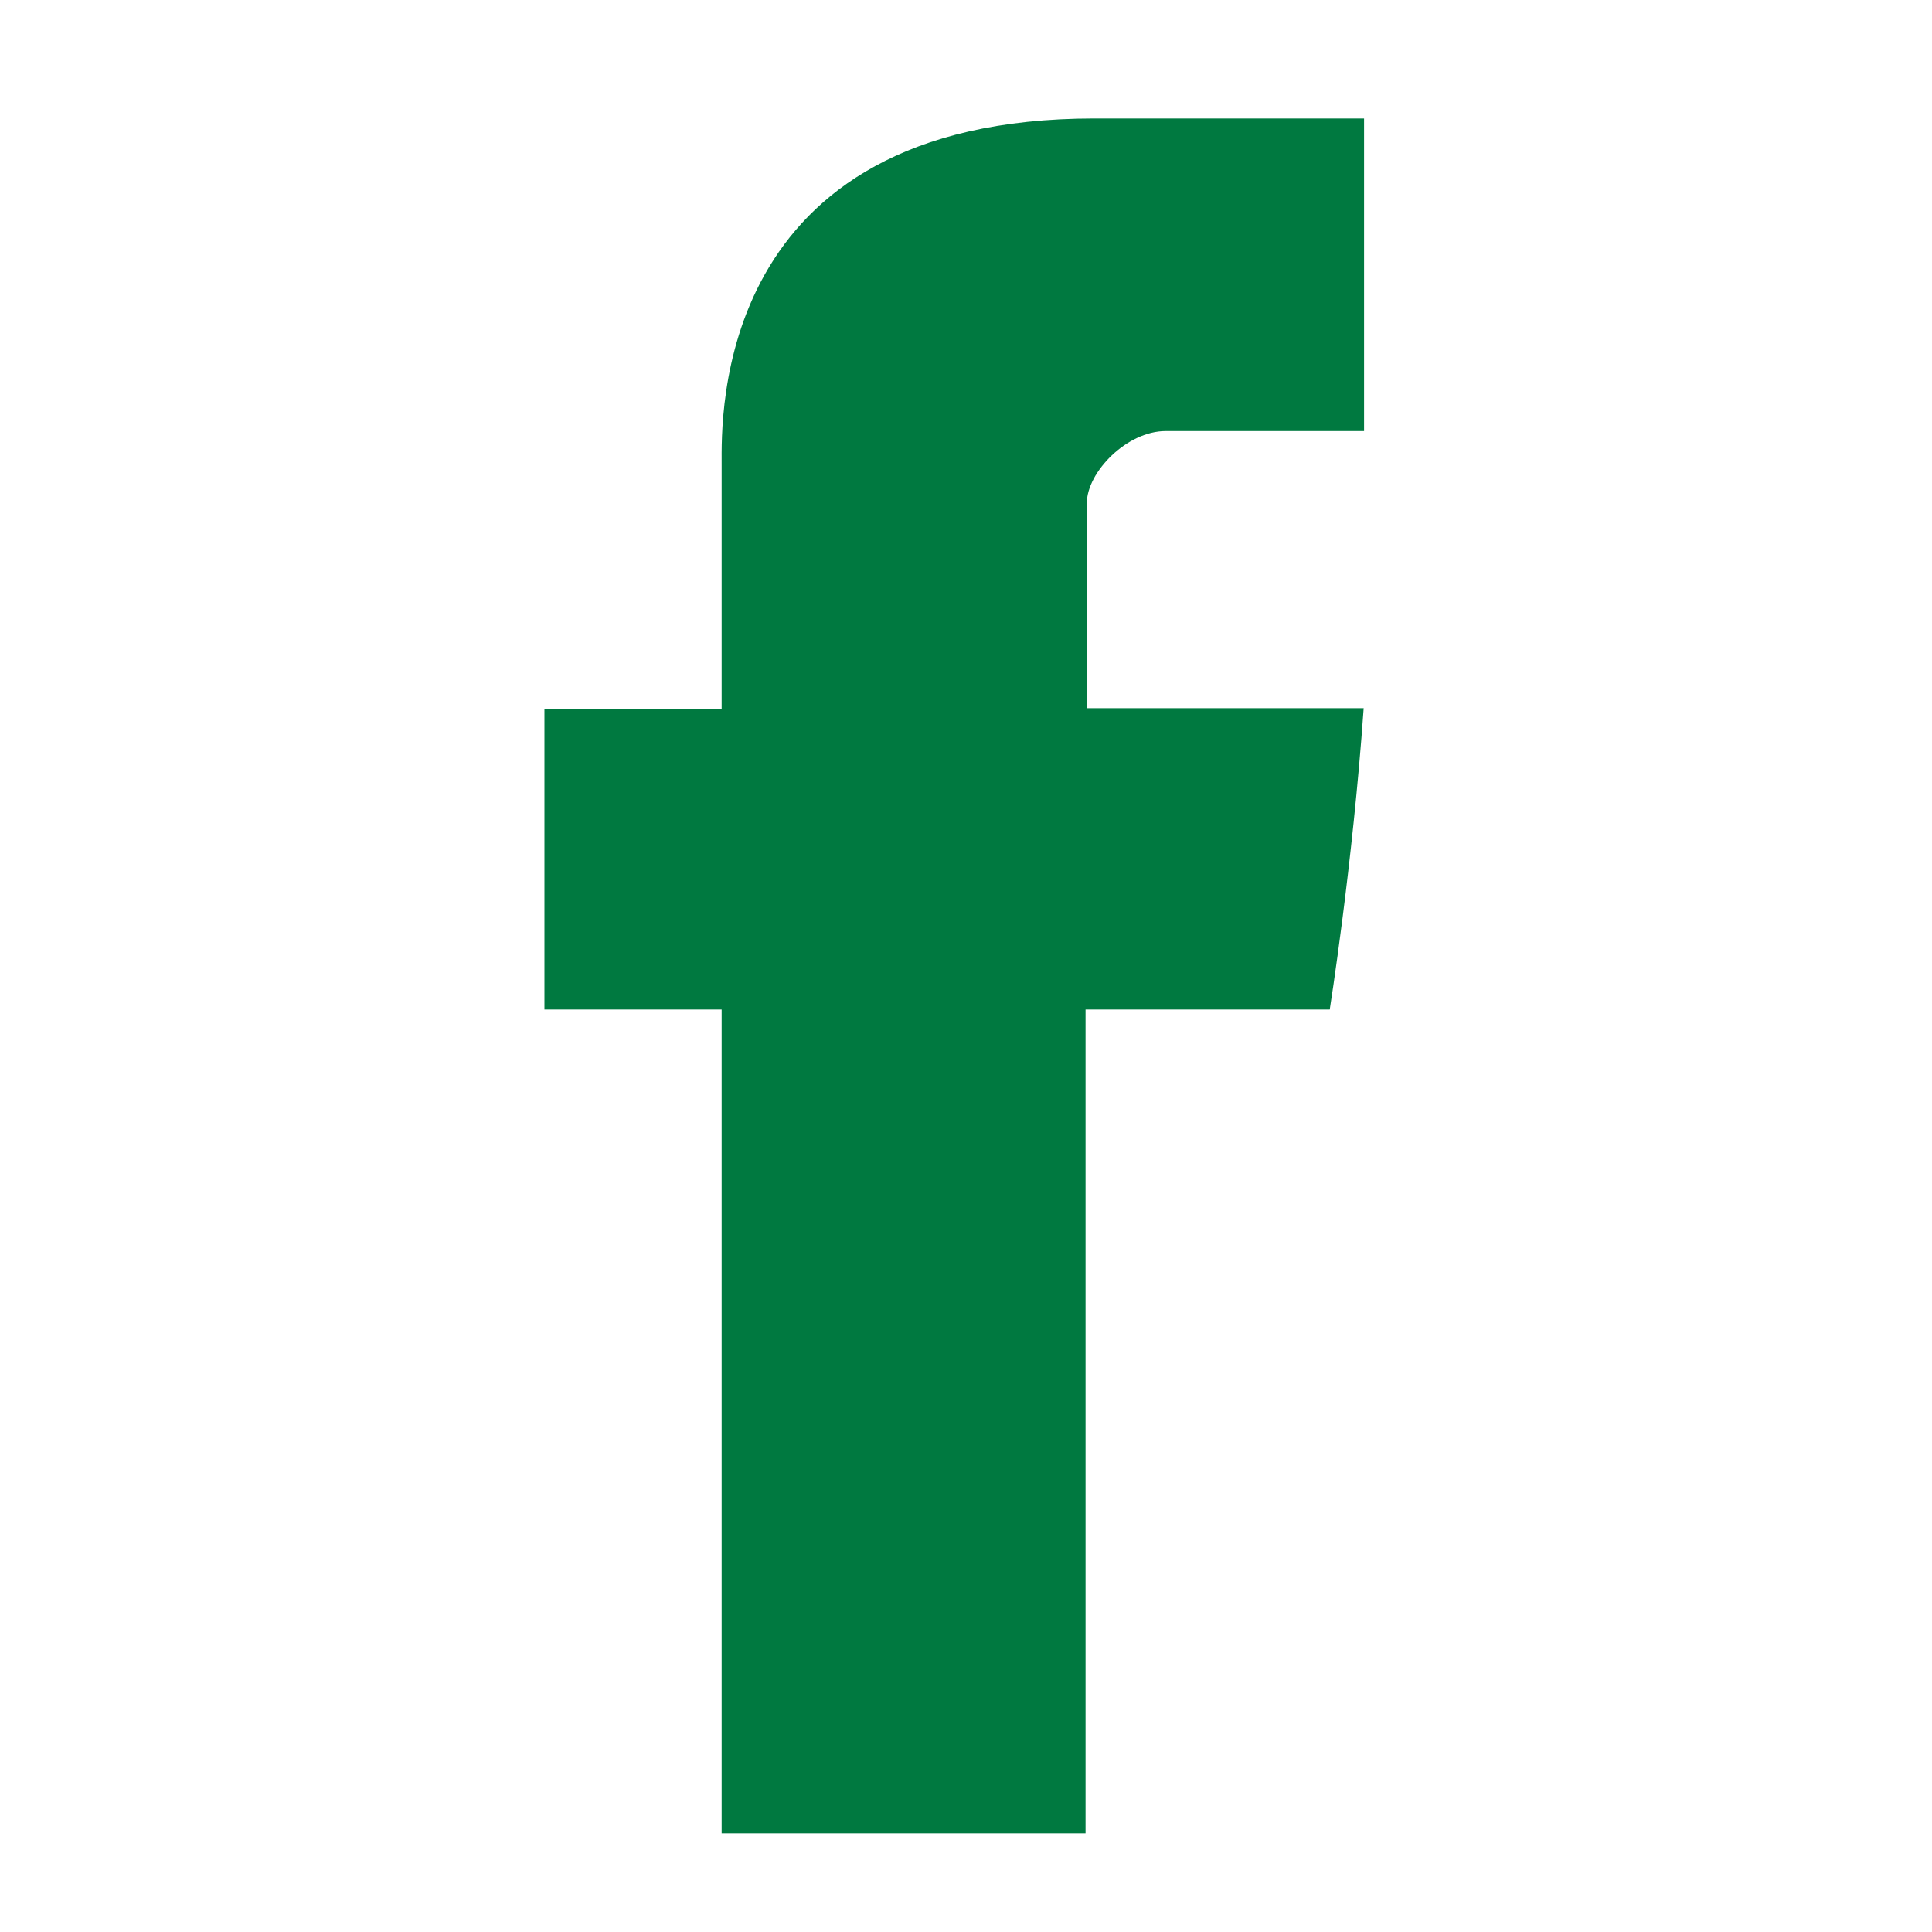
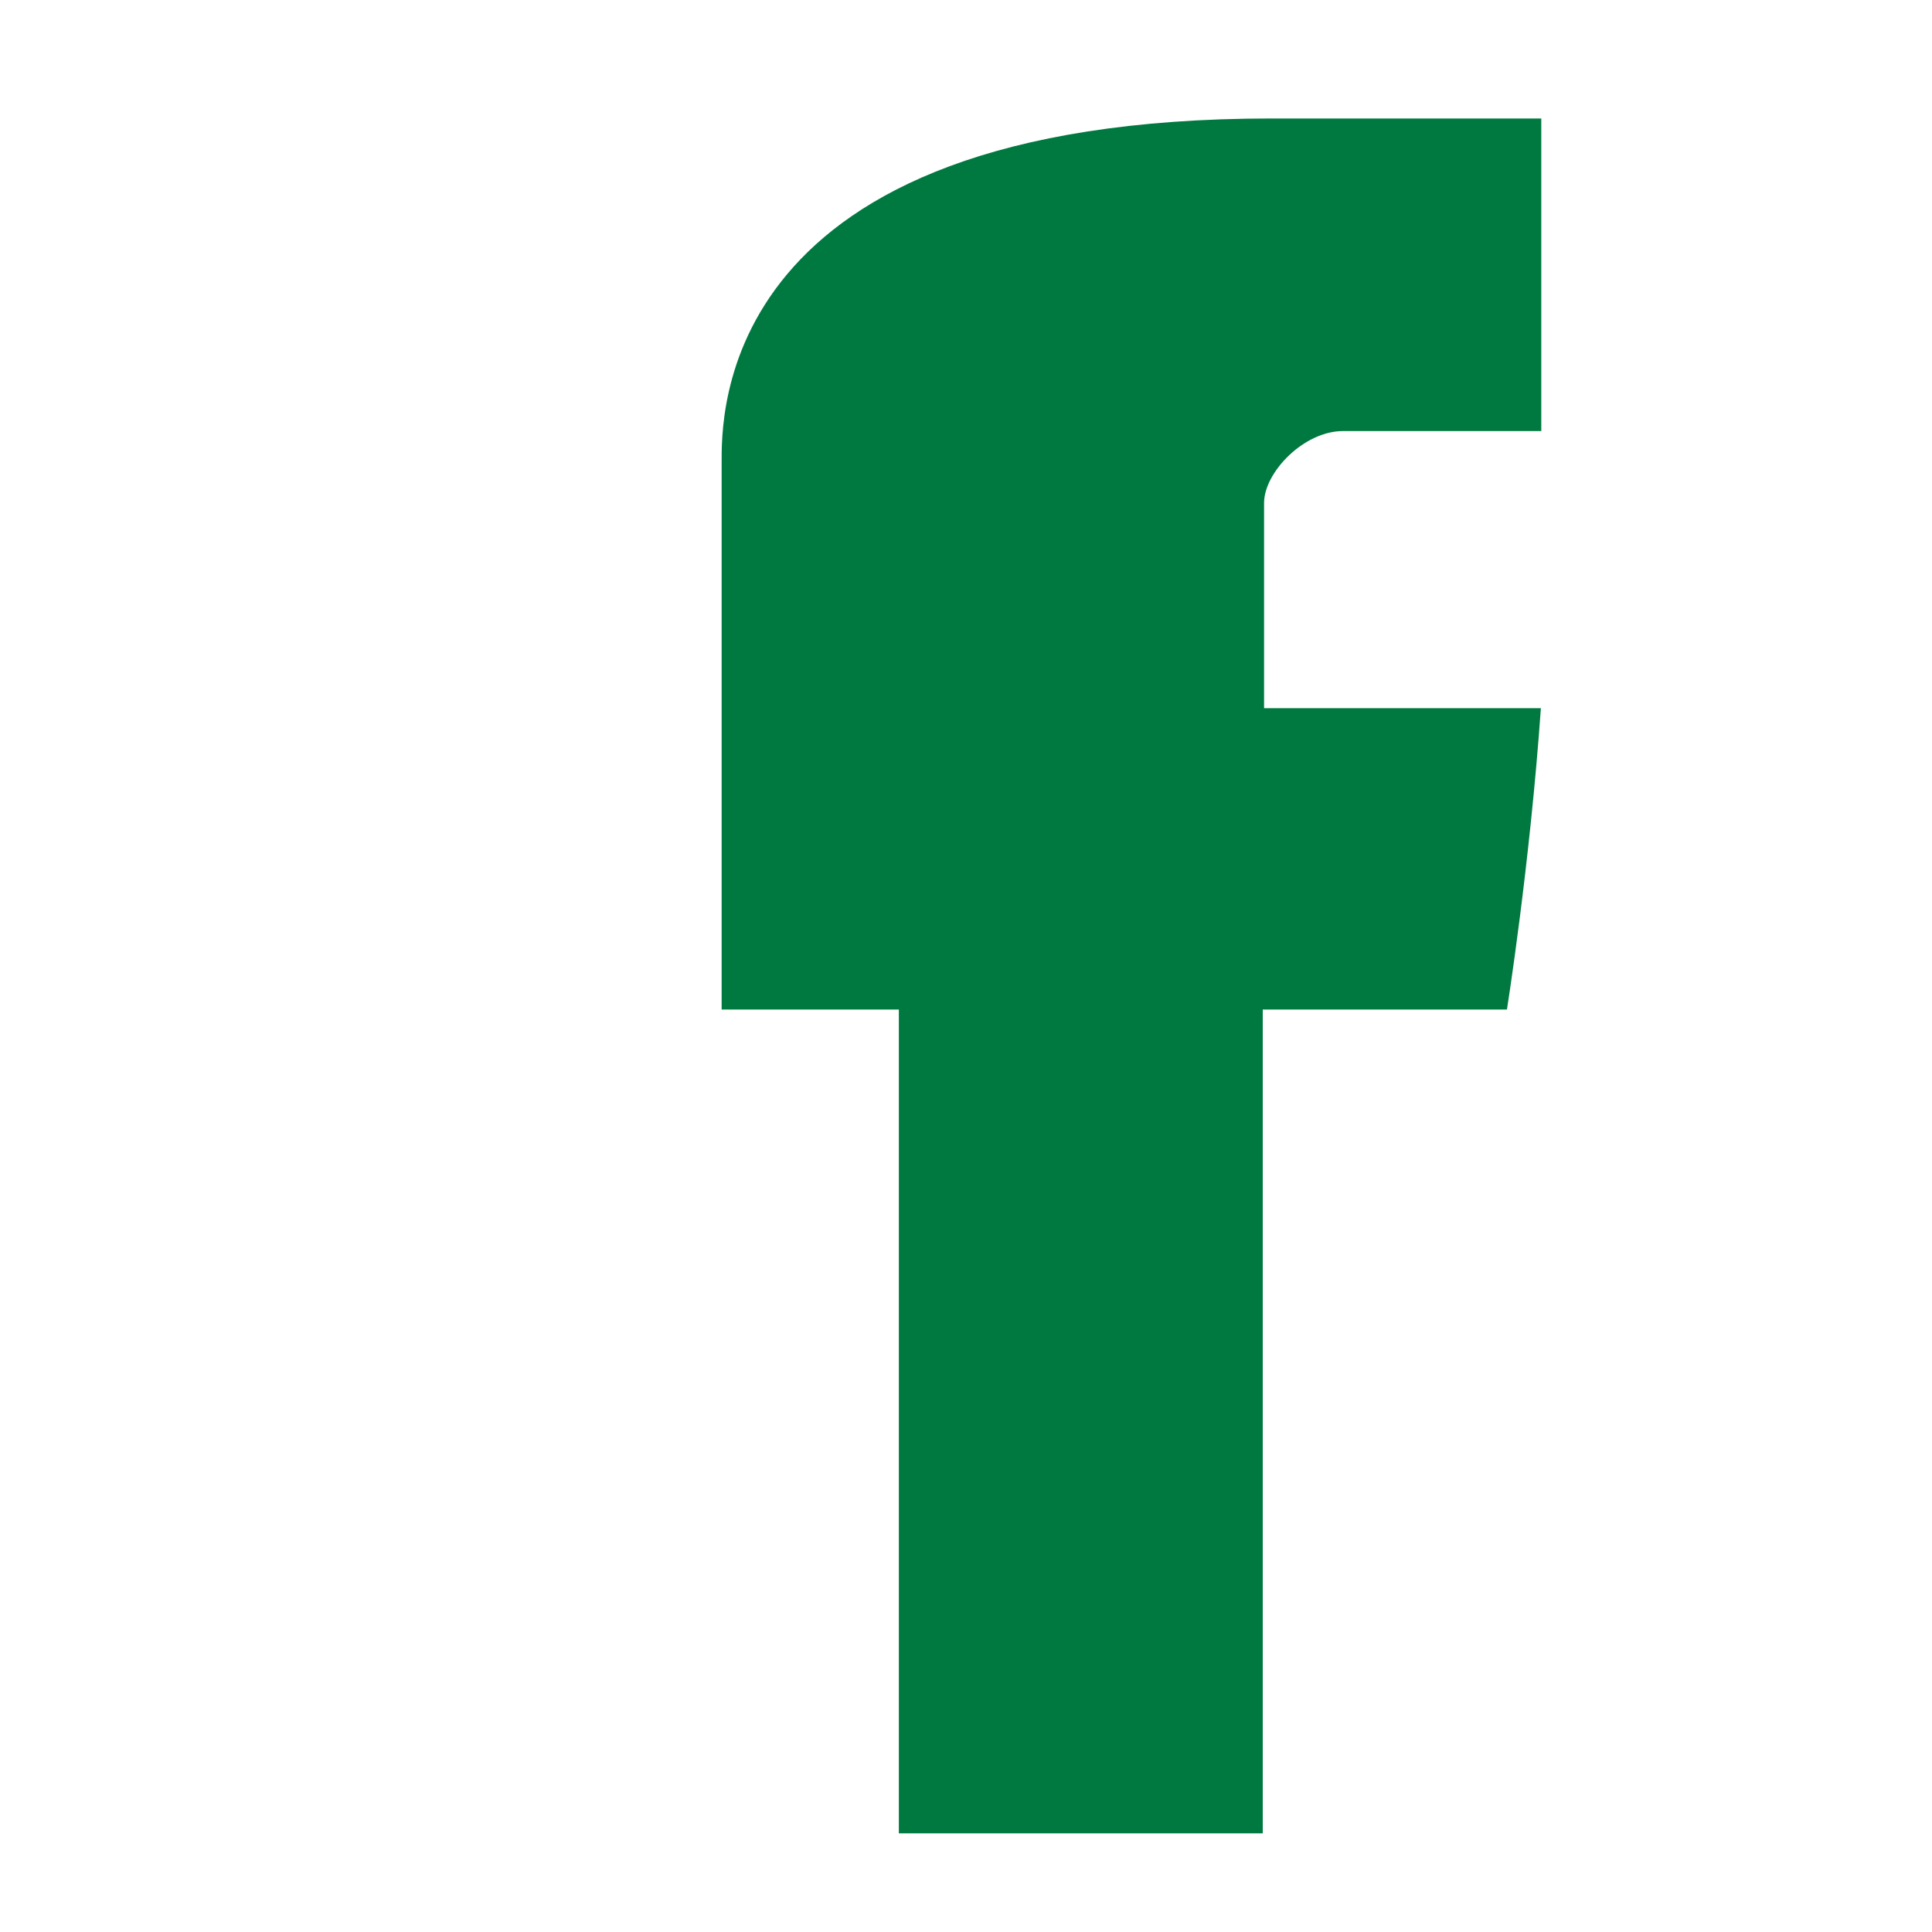
<svg xmlns="http://www.w3.org/2000/svg" version="1.1" id="Layer_1" x="0px" y="0px" width="250px" height="250px" viewBox="0 0 250 250" style="enable-background:new 0 0 250 250;" xml:space="preserve">
  <style type="text/css">
	.st0{fill:#007940;}
</style>
  <g>
-     <path id="Facebook_3_" class="st0" d="M93.38,60.02c0,5.81,0,31.76,0,31.76H70.45v38.85h22.93v106.6h47.09v-106.6h31.6   c0,0,2.96-18.63,4.39-38.99c-4.11,0-35.82,0-35.82,0s0-22.6,0-26.55c0-3.97,5.15-9.31,10.21-9.31c5.08,0,15.77,0,25.66,0   c0-5.29,0-23.56,0-40.45c-13.22,0-28.26,0-34.89,0C92.21,15.33,93.38,54.22,93.38,60.02z" />
+     <path id="Facebook_3_" class="st0" d="M93.38,60.02c0,5.81,0,31.76,0,31.76v38.85h22.93v106.6h47.09v-106.6h31.6   c0,0,2.96-18.63,4.39-38.99c-4.11,0-35.82,0-35.82,0s0-22.6,0-26.55c0-3.97,5.15-9.31,10.21-9.31c5.08,0,15.77,0,25.66,0   c0-5.29,0-23.56,0-40.45c-13.22,0-28.26,0-34.89,0C92.21,15.33,93.38,54.22,93.38,60.02z" />
  </g>
</svg>